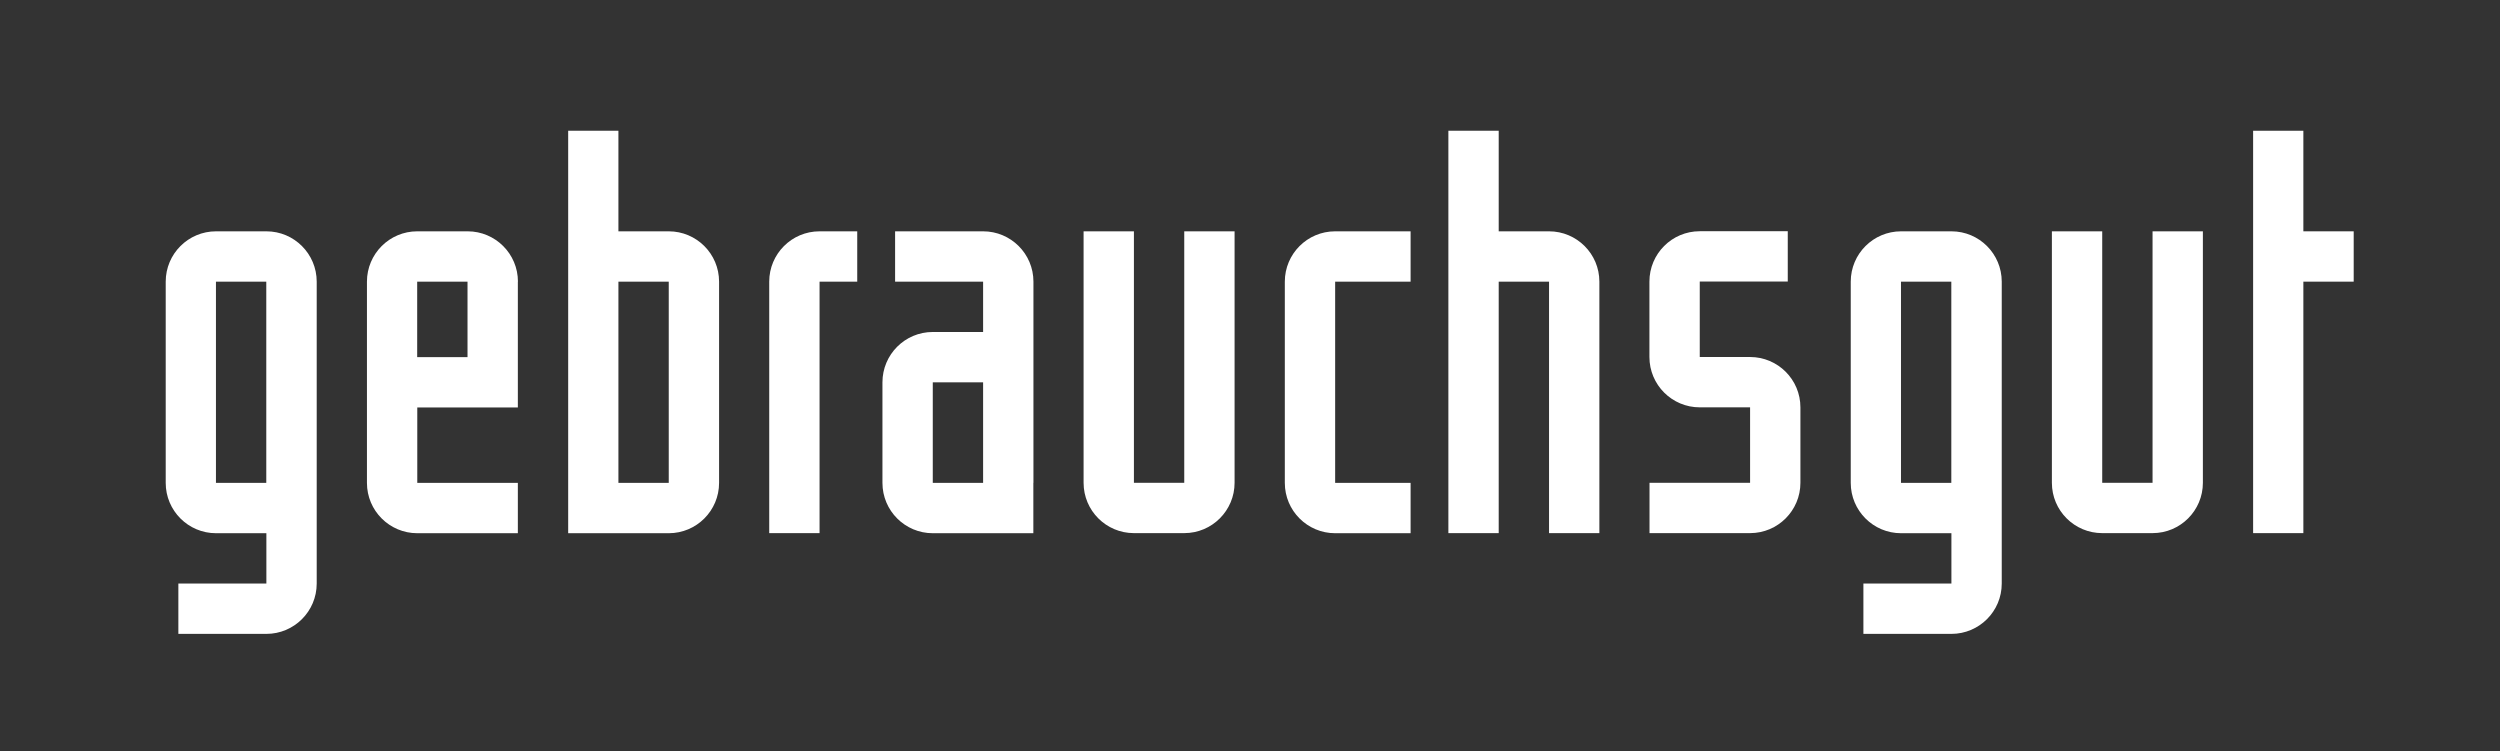
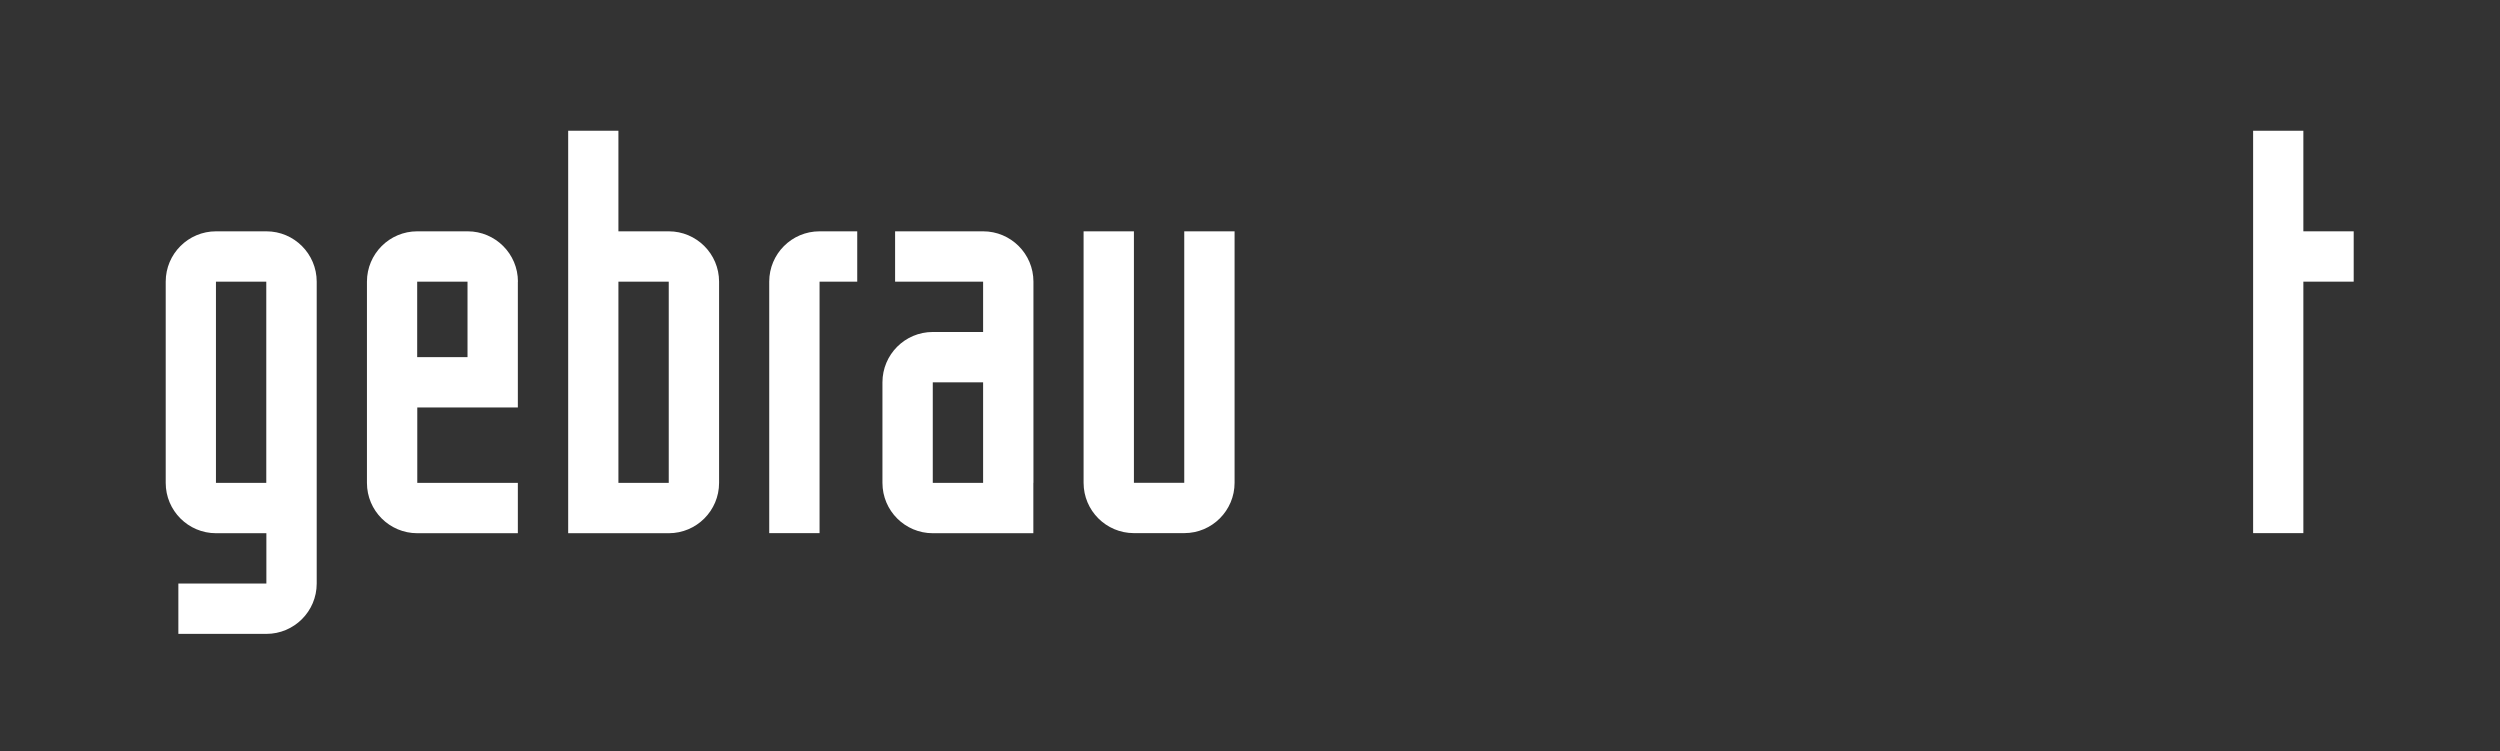
<svg xmlns="http://www.w3.org/2000/svg" viewBox="0 0 266.73 80.13" id="Ebene_1">
  <rect x="0" y="0" width="266.73" height="80.13" fill="#333333" stroke="none" />
  <defs>
    <style>
      .cls-1 {
        fill: #fff;
        fill-rule: evenodd;
      }
    </style>
  </defs>
  <path d="M60.61,13.95h5.37v10.73h5.37c2.96,0,5.37,2.4,5.37,5.37v21.47c0,2.96-2.4,5.37-5.37,5.37h-10.73V13.95ZM65.98,51.52v-21.47h5.37v21.47h-5.37Z" class="cls-1" />
-   <path d="M154.53,13.95h5.37v10.73h5.37c2.96,0,5.37,2.4,5.37,5.37v26.83h-5.37v-26.83h-5.37v26.83h-5.37V13.95Z" class="cls-1" />
  <path d="M110.25,51.52v5.37h-10.73c-2.96,0-5.37-2.4-5.37-5.37v-10.73c0-2.96,2.4-5.37,5.37-5.37h5.37v-5.37h-9.39v-5.37h9.39c2.96,0,5.37,2.4,5.37,5.37v21.47ZM104.89,51.52v-10.73h-5.37v10.73h5.37Z" class="cls-1" />
  <path d="M87.44,24.68h4.02v5.37h-4.02v26.83h-5.37v-26.83c0-2.96,2.4-5.37,5.37-5.37" class="cls-1" />
  <path d="M126.35,56.88h-5.37c-2.96,0-5.37-2.4-5.37-5.37v-26.83h5.37v26.83h5.37v-26.83h5.37v26.83c0,2.96-2.4,5.37-5.37,5.37" class="cls-1" />
-   <path d="M229.66,56.88h-5.37c-2.96,0-5.37-2.4-5.37-5.37v-26.83h5.37v26.83h5.37v-26.83h5.37v26.83c0,2.96-2.4,5.37-5.37,5.37" class="cls-1" />
  <polygon points="240.39 13.95 245.75 13.95 245.75 24.68 251.12 24.68 251.12 30.05 245.75 30.05 245.75 56.88 240.39 56.88 240.39 30.05 240.39 24.68 240.39 13.95" class="cls-1" />
-   <path d="M142.45,24.68h8.05v5.37h-8.05v21.47h8.05v5.37h-8.05c-2.96,0-5.37-2.4-5.37-5.37v-21.47c0-2.96,2.4-5.37,5.37-5.37" class="cls-1" />
-   <path d="M186.72,56.88h-10.73v-5.37h10.73v-8.05h-5.37c-2.96,0-5.37-2.4-5.37-5.37v-8.05c0-2.96,2.4-5.37,5.37-5.37h0s8.05,0,8.05,0h1.34v5.37h-4.02s-5.37,0-5.37,0v8.05h5.37c2.96,0,5.37,2.4,5.37,5.37v8.05c0,2.96-2.4,5.37-5.37,5.37" class="cls-1" />
  <path d="M17.68,30.05v21.47c0,2.96,2.4,5.37,5.37,5.37h5.37v5.37h-9.39v5.37h9.39c2.96,0,5.37-2.4,5.37-5.37V30.05c0-2.96-2.4-5.37-5.37-5.37h-5.37c-2.96,0-5.37,2.4-5.37,5.37M28.41,30.05v21.47h-5.37v-21.47h5.37Z" class="cls-1" />
-   <path d="M197.46,30.05v21.47c0,2.96,2.4,5.37,5.37,5.37h5.37v5.37h-9.39v5.37h9.39c2.96,0,5.37-2.4,5.37-5.37V30.05c0-2.96-2.4-5.37-5.37-5.37h-5.37c-2.96,0-5.37,2.4-5.37,5.37M208.19,30.05v21.47h-5.37v-21.47h5.37Z" class="cls-1" />
  <path d="M55.25,30.05v13.42h-10.73v8.05h10.73v5.37h-10.73c-2.96,0-5.37-2.4-5.37-5.37v-21.47c0-2.96,2.4-5.37,5.37-5.37h5.37c2.96,0,5.37,2.4,5.37,5.37M44.51,30.05v8.05h5.37v-8.05h-5.37Z" class="cls-1" />
</svg>